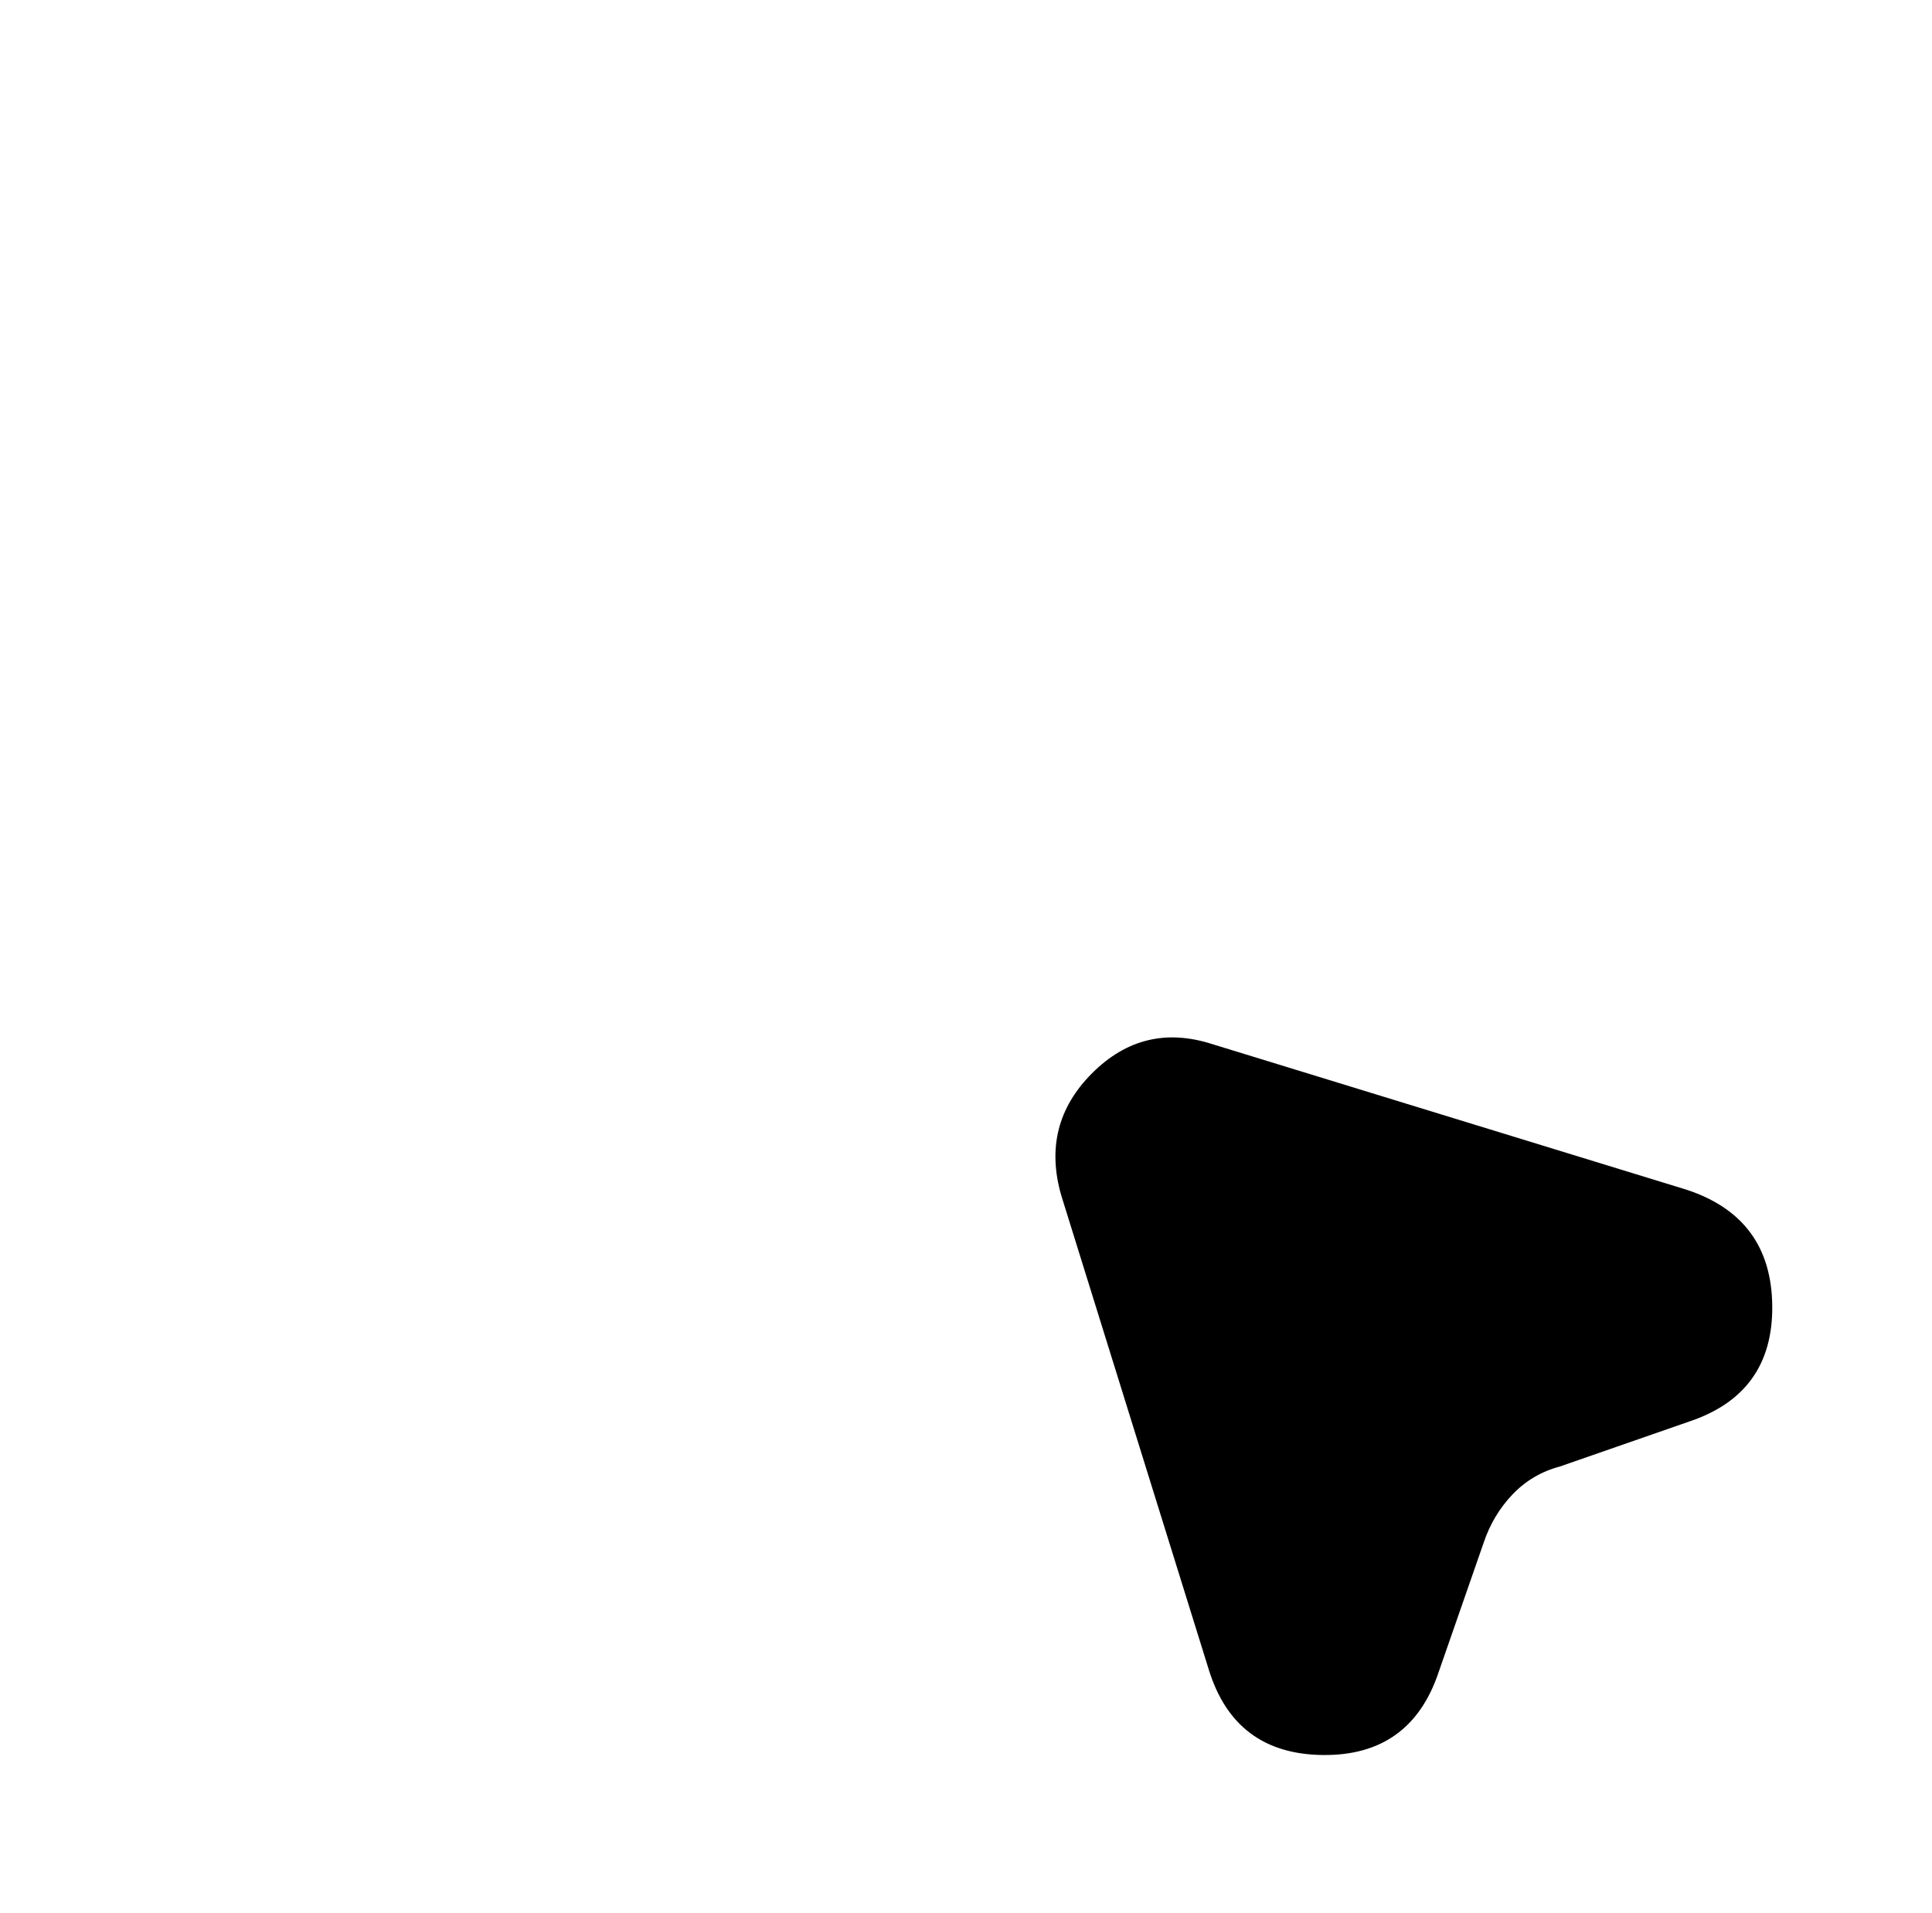
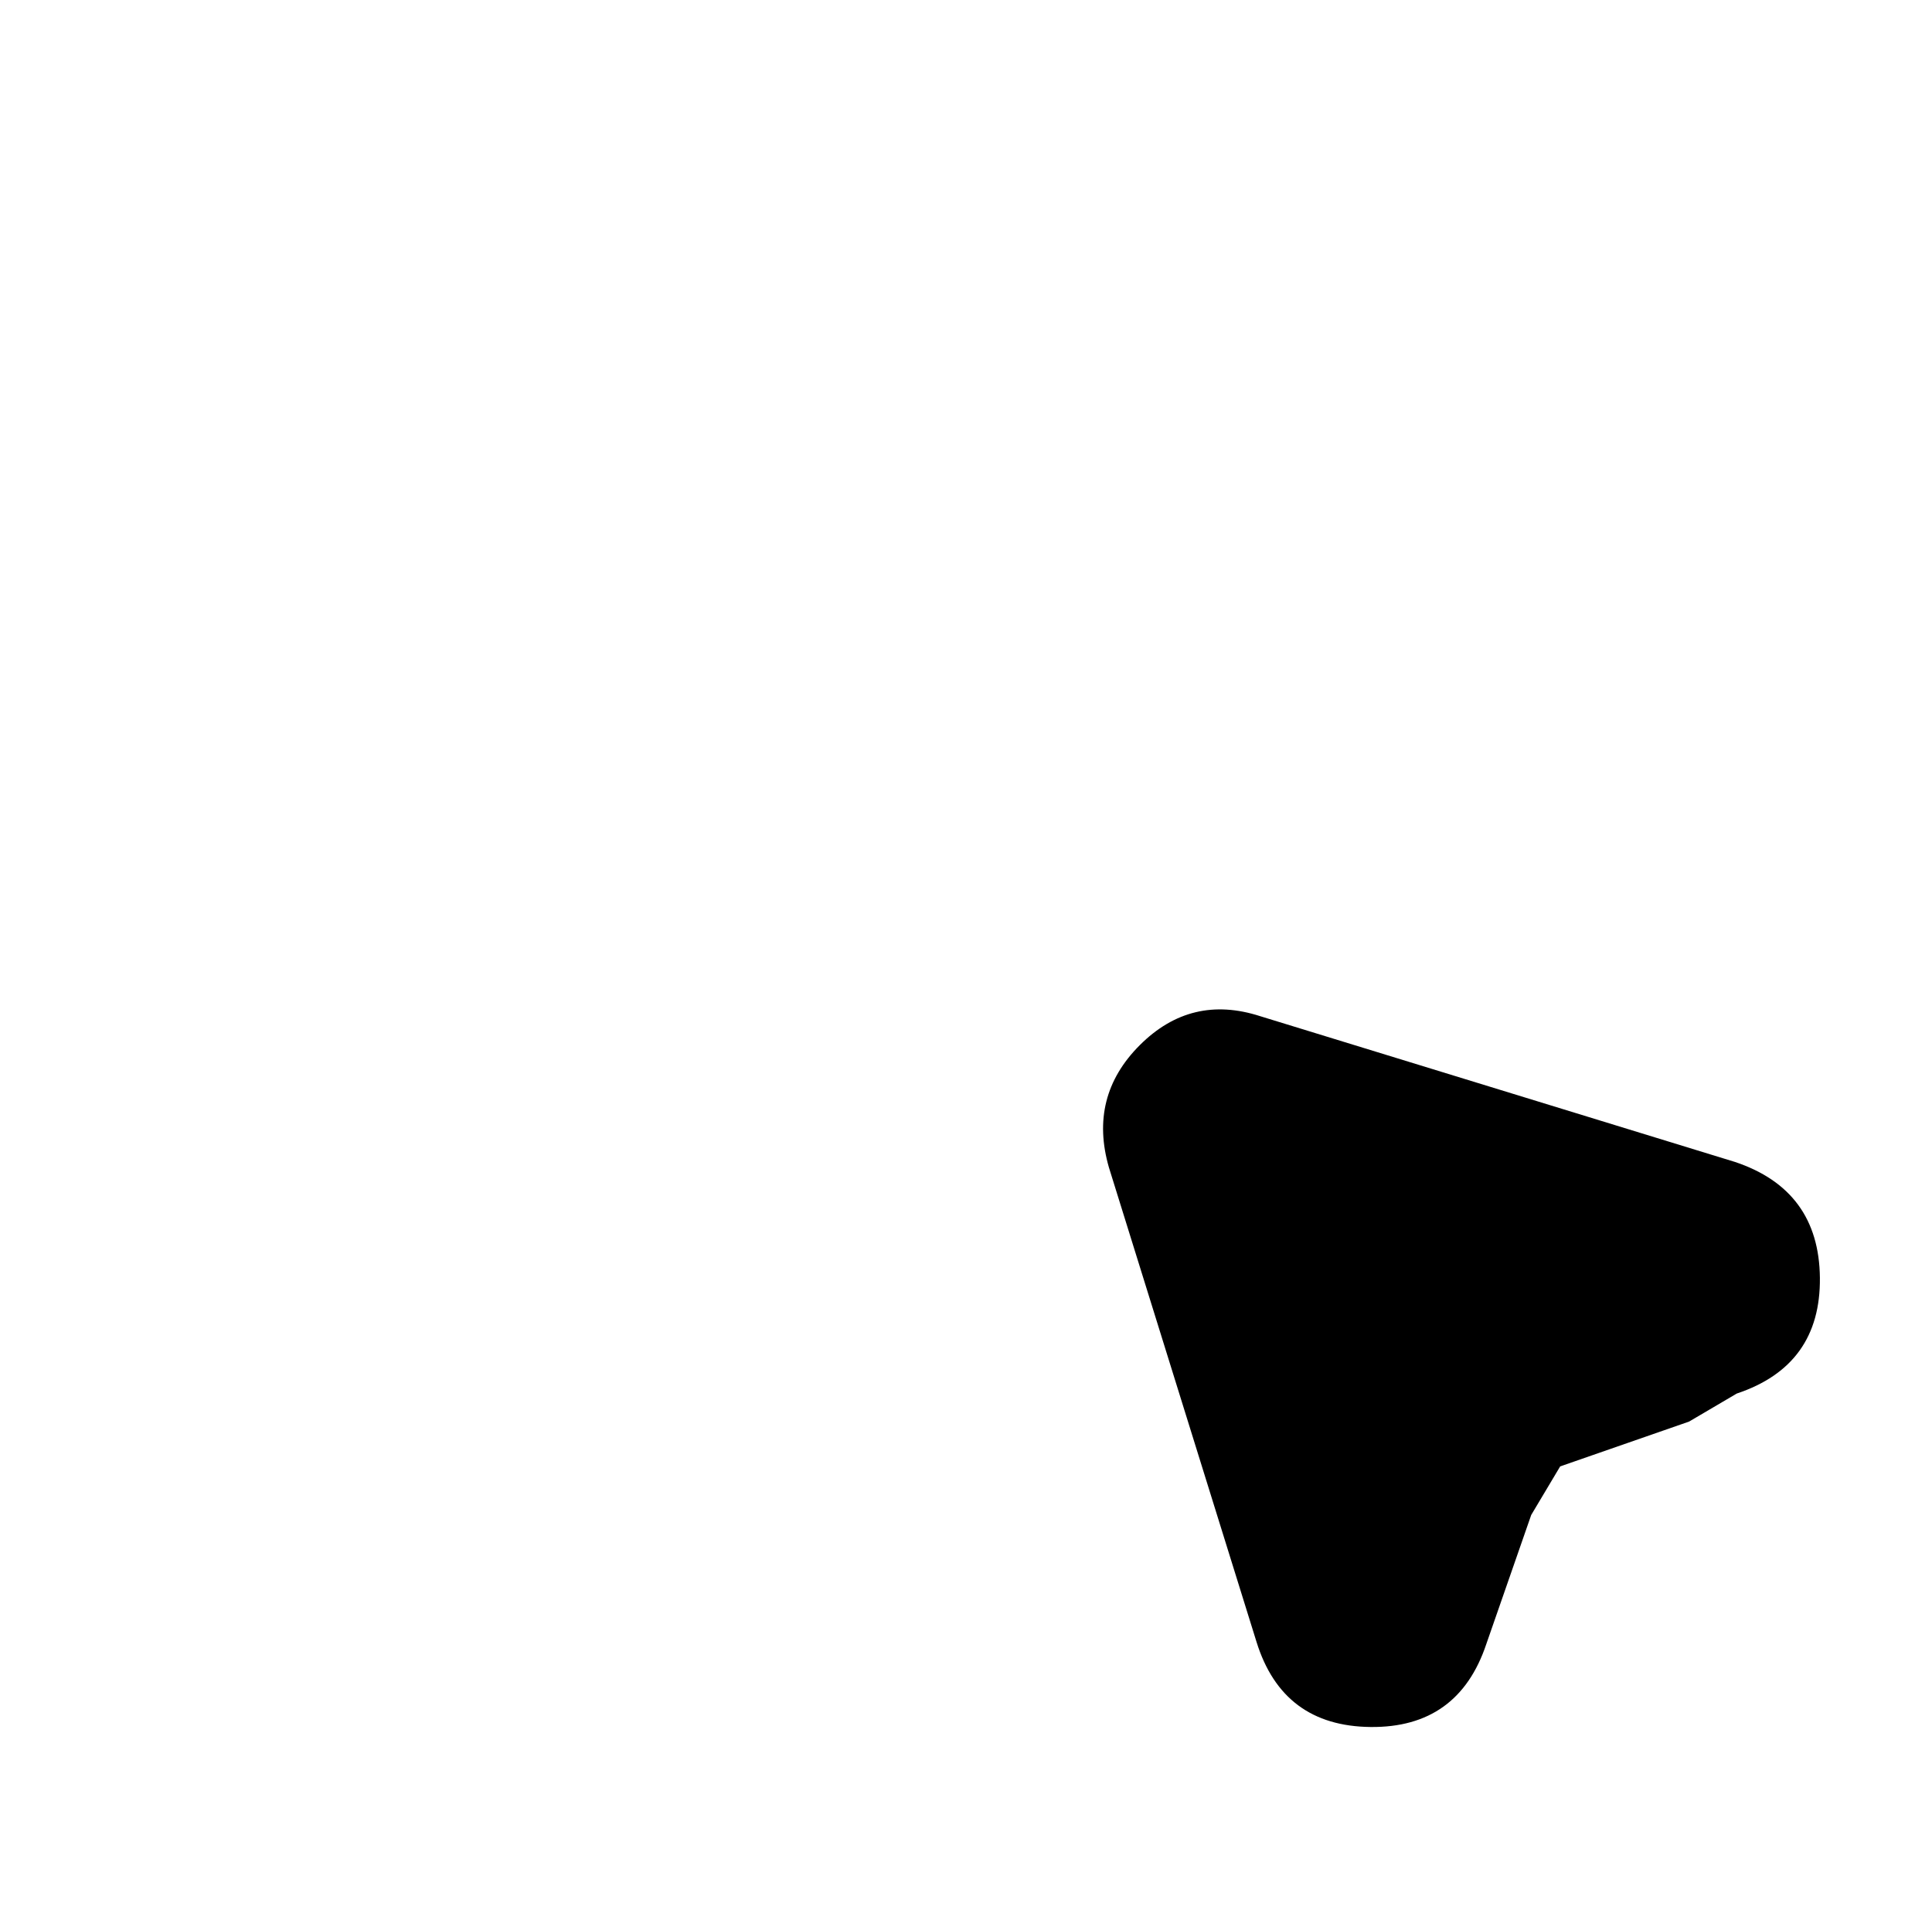
<svg xmlns="http://www.w3.org/2000/svg" version="1.1" viewBox="-10 0 1034 1024">
-   <path fill="currentColor" d="M894 761l-69 24q-15 4 -25.5 15t-15.5 26l-24 69q-15 45 -62 44.5t-61 -45.5l-79 -254q-11 -38 16.5 -65.5t64.5 -15.5l254 78q45 15 45.5 62t-44.5 62v0z" />
+   <path fill="currentColor" d="M894 761l-69 24t-15.5 26l-24 69q-15 45 -62 44.5t-61 -45.5l-79 -254q-11 -38 16.5 -65.5t64.5 -15.5l254 78q45 15 45.5 62t-44.5 62v0z" />
</svg>